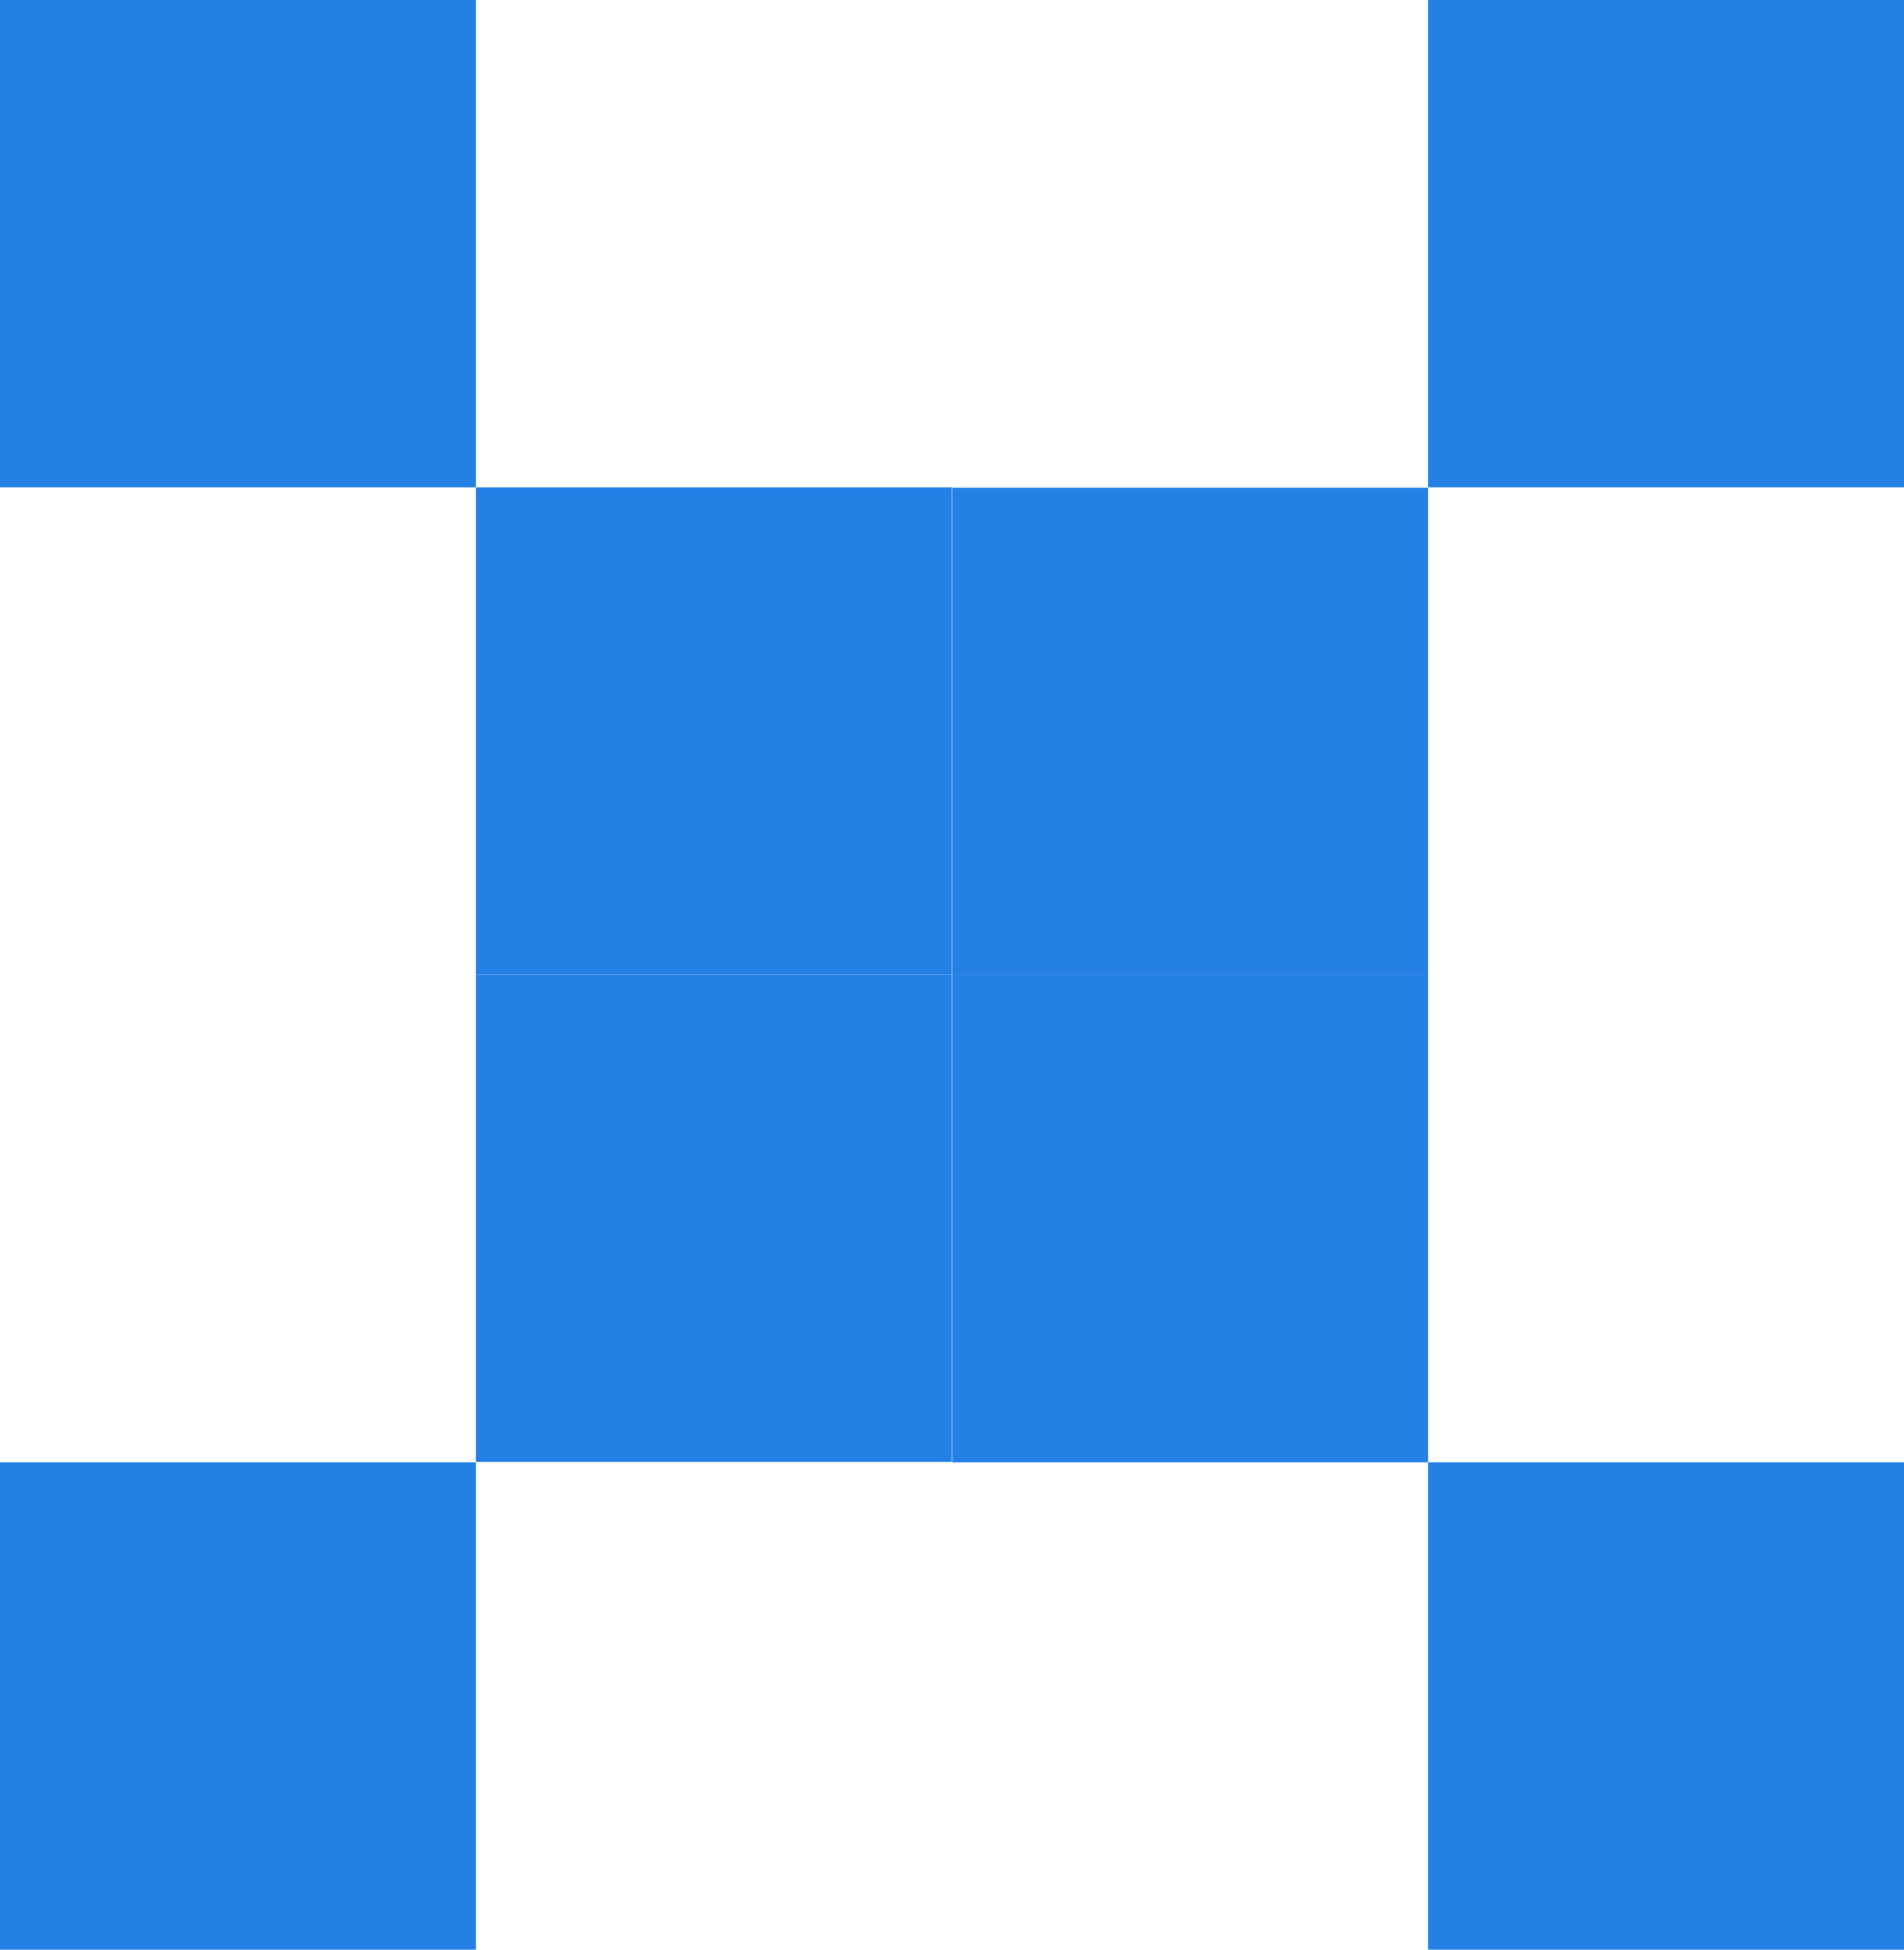
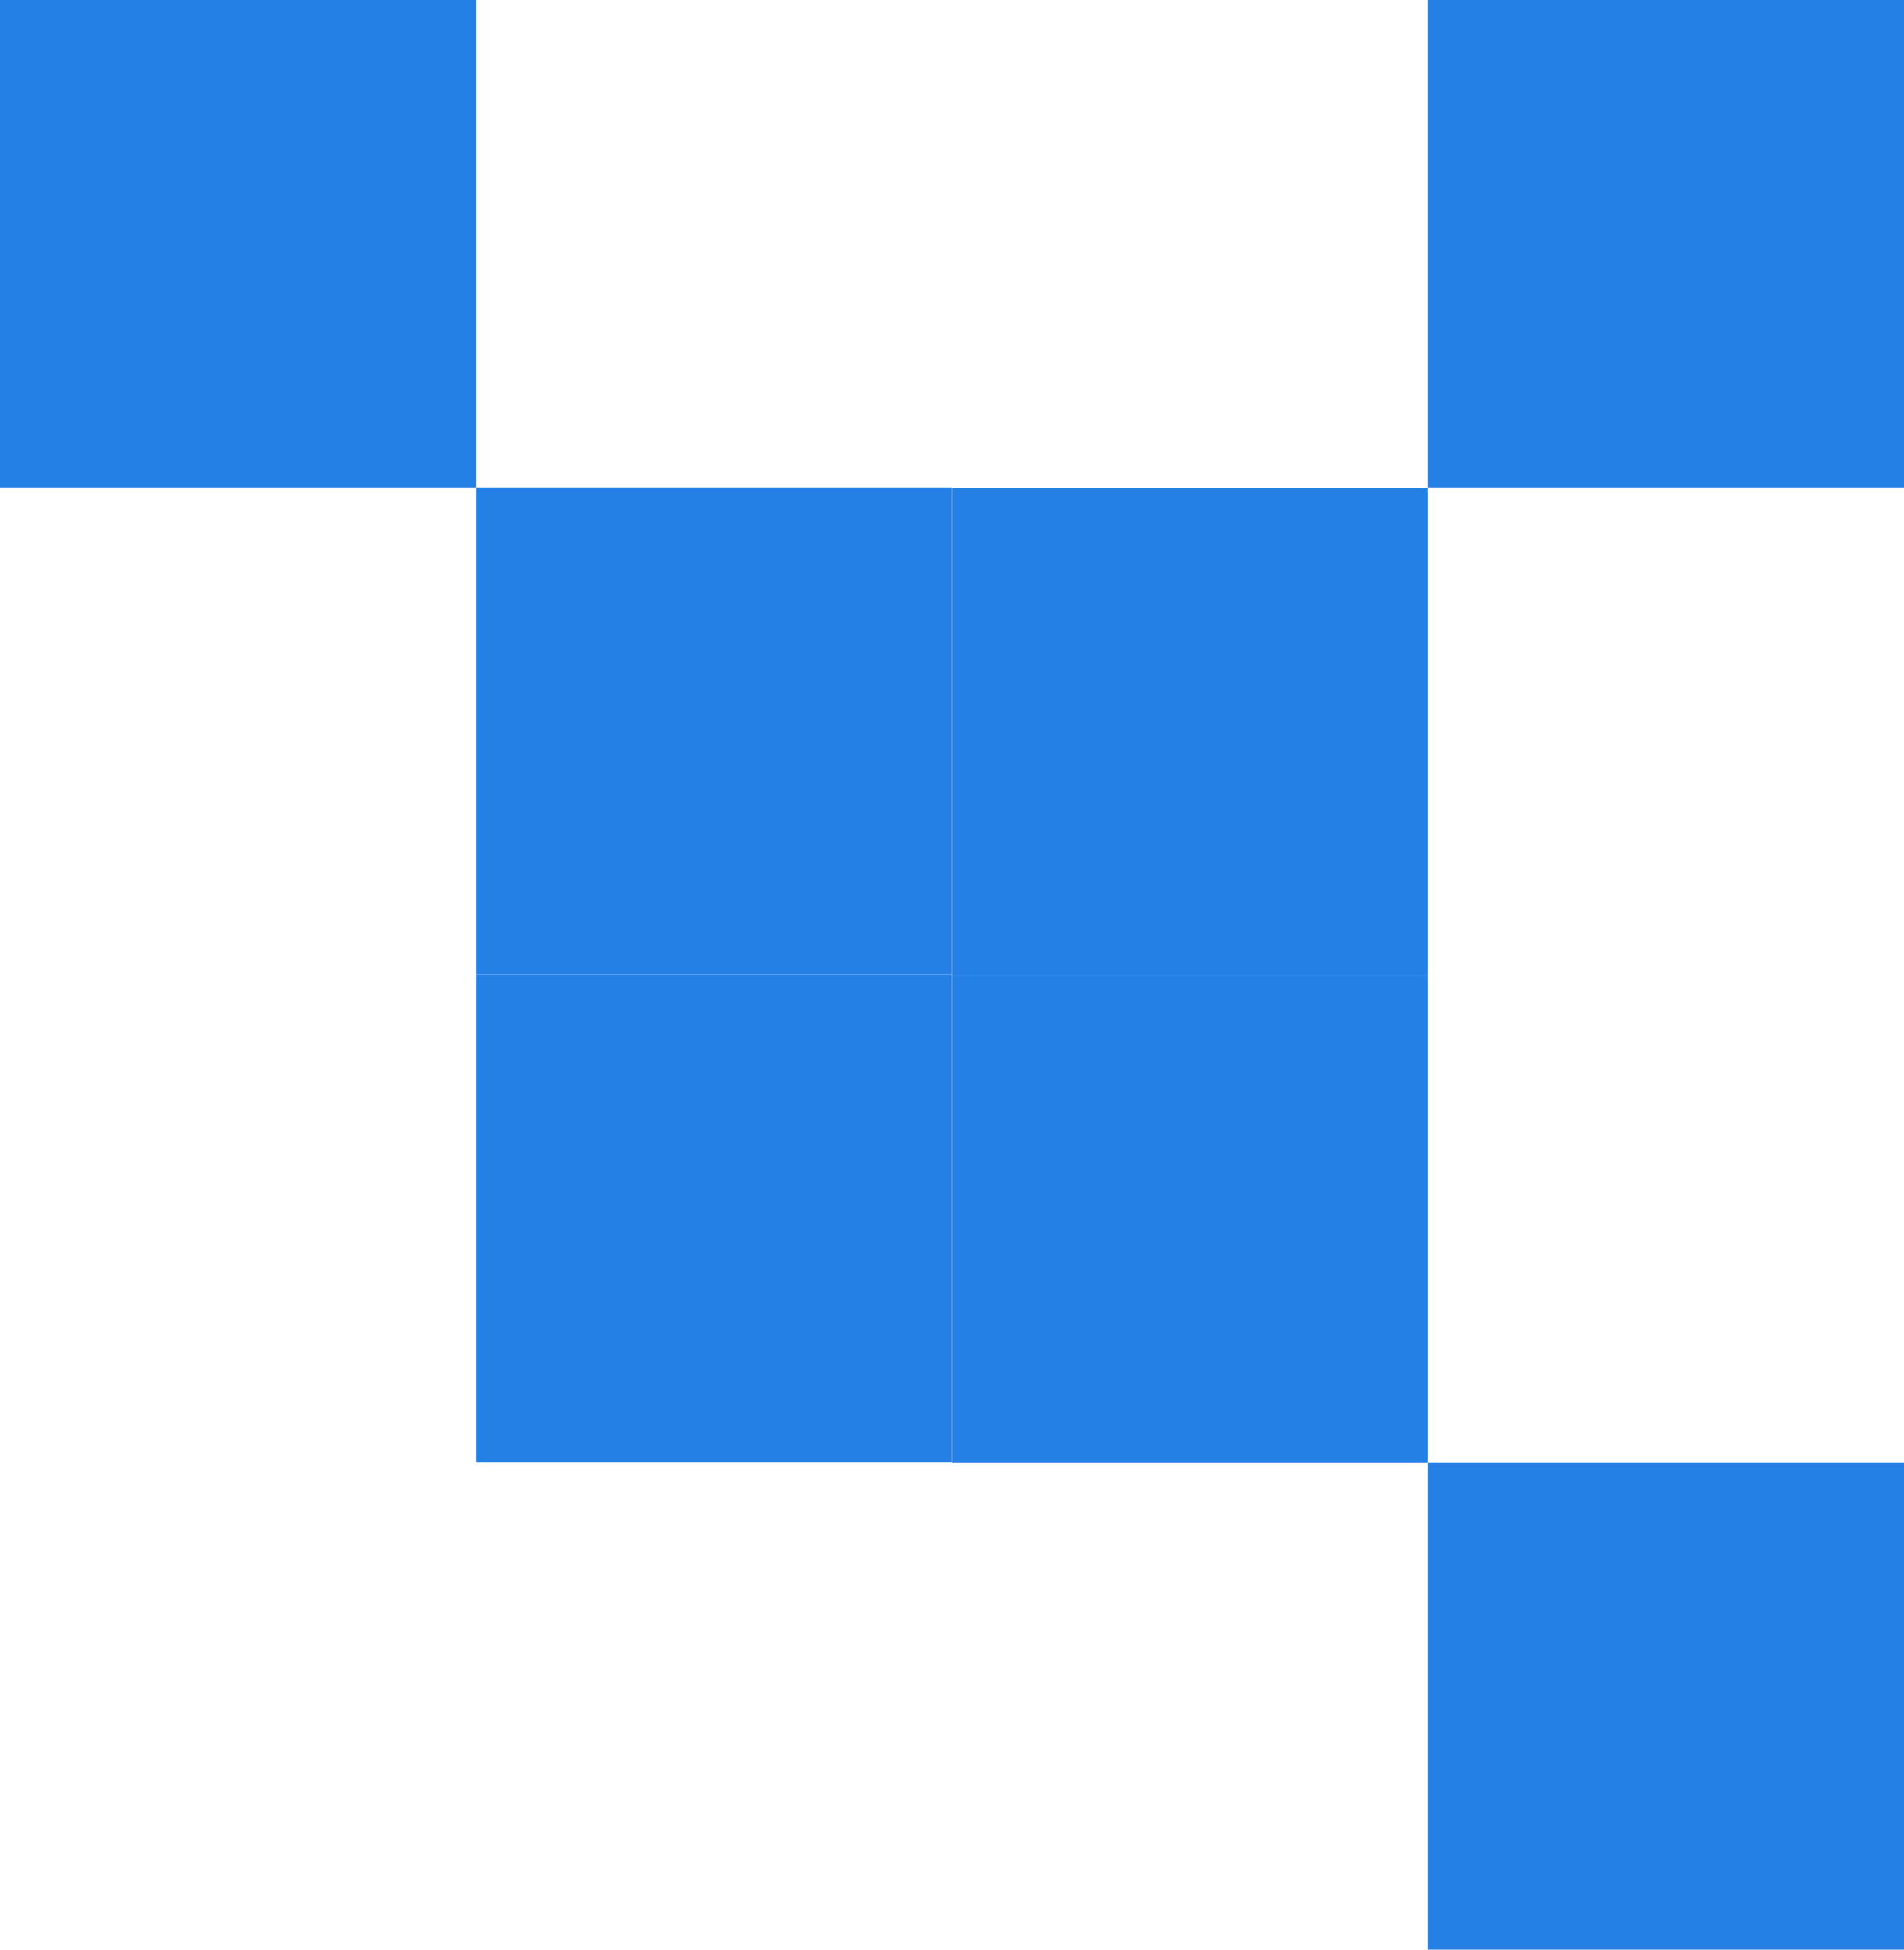
<svg xmlns="http://www.w3.org/2000/svg" width="42" height="43" viewBox="0 0 42 43" fill="none">
  <path d="M10.498 0H0V10.748H10.498V0Z" fill="#2580E6" />
  <path d="M20.995 10.748H10.498V21.495H20.995V10.748Z" fill="#2580E6" />
  <path d="M31.502 21.505H21.005V32.252H31.502V21.505Z" fill="#2580E6" />
  <path d="M42 32.252H31.502V43H42V32.252Z" fill="#2580E6" />
  <path d="M42 10.748V1.75866e-06H31.502V10.748H42Z" fill="#2580E6" />
  <path d="M31.502 21.505V10.757H21.005L21.005 21.505H31.502Z" fill="#2580E6" />
  <path d="M20.995 32.243L20.995 21.495H10.498L10.498 32.243H20.995Z" fill="#2580E6" />
-   <path d="M10.498 43V32.252H0V43H10.498Z" fill="#2580E6" />
</svg>